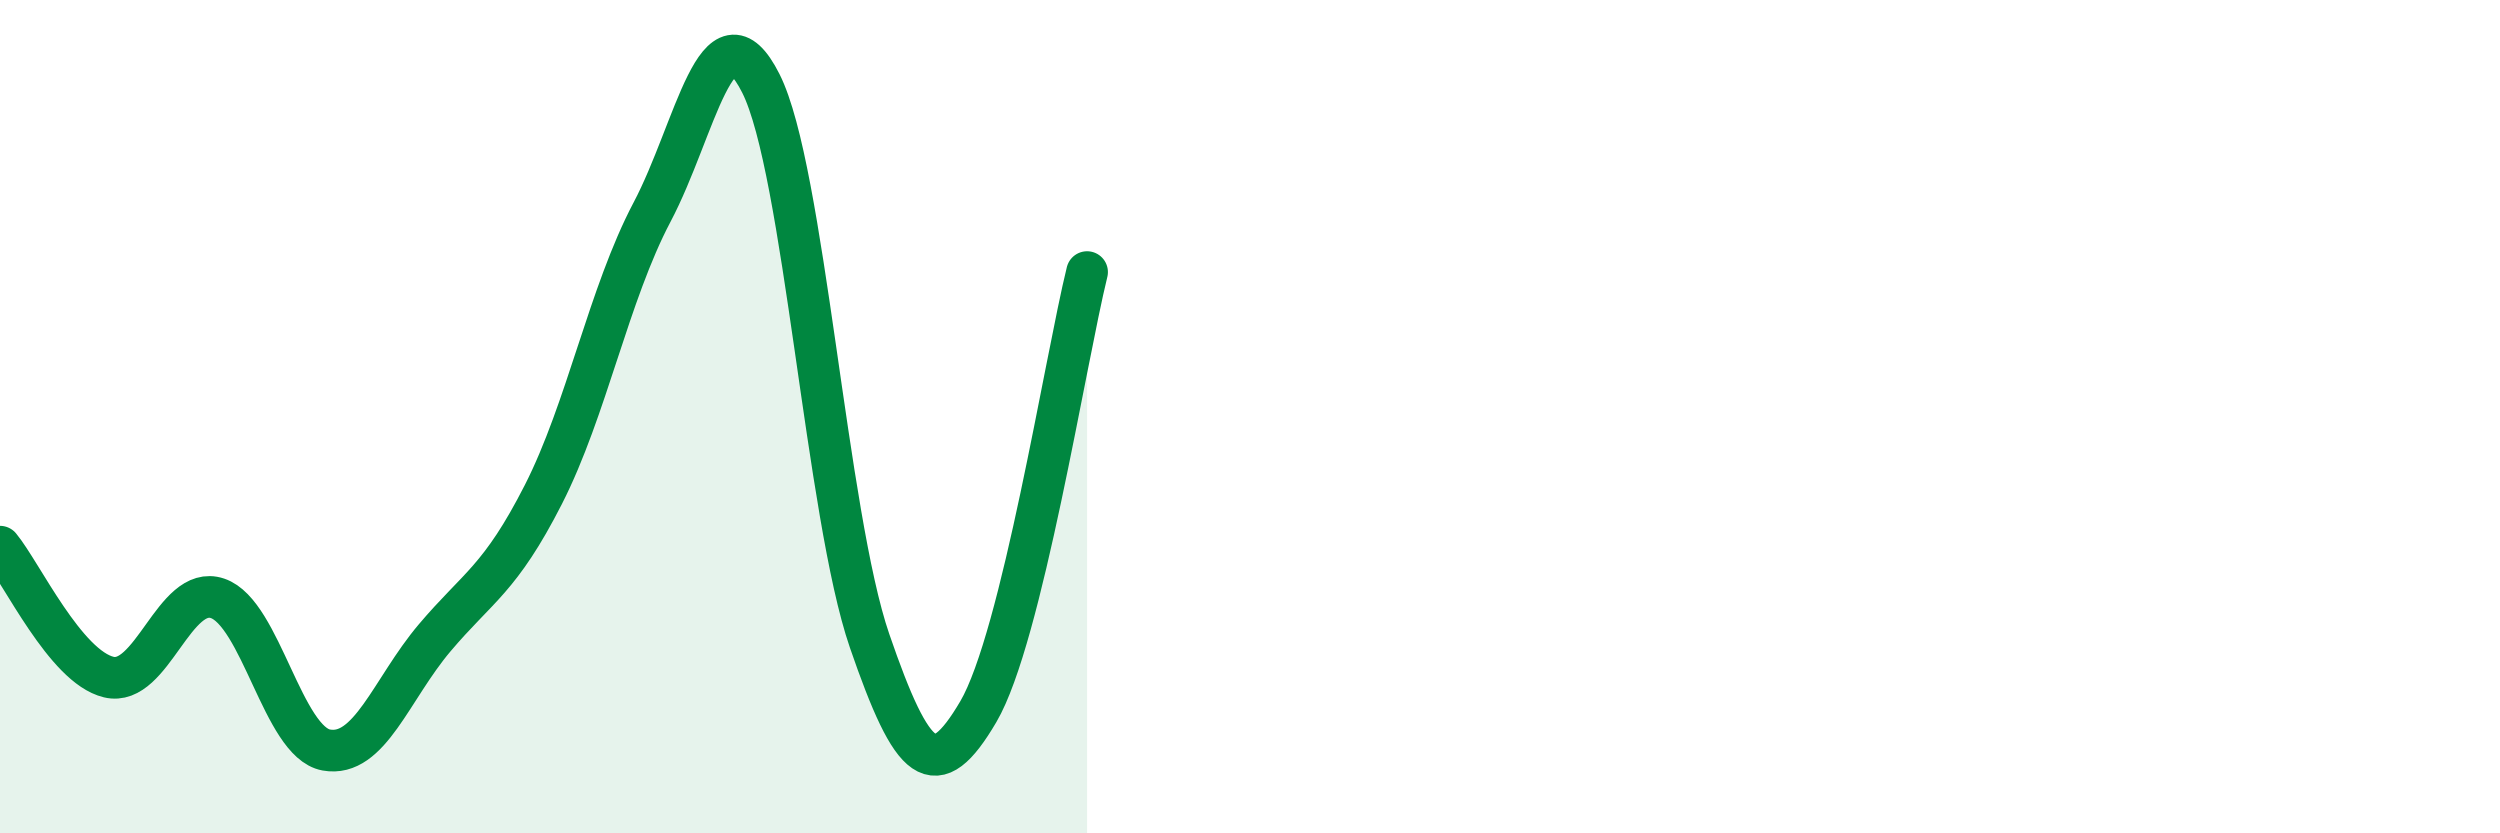
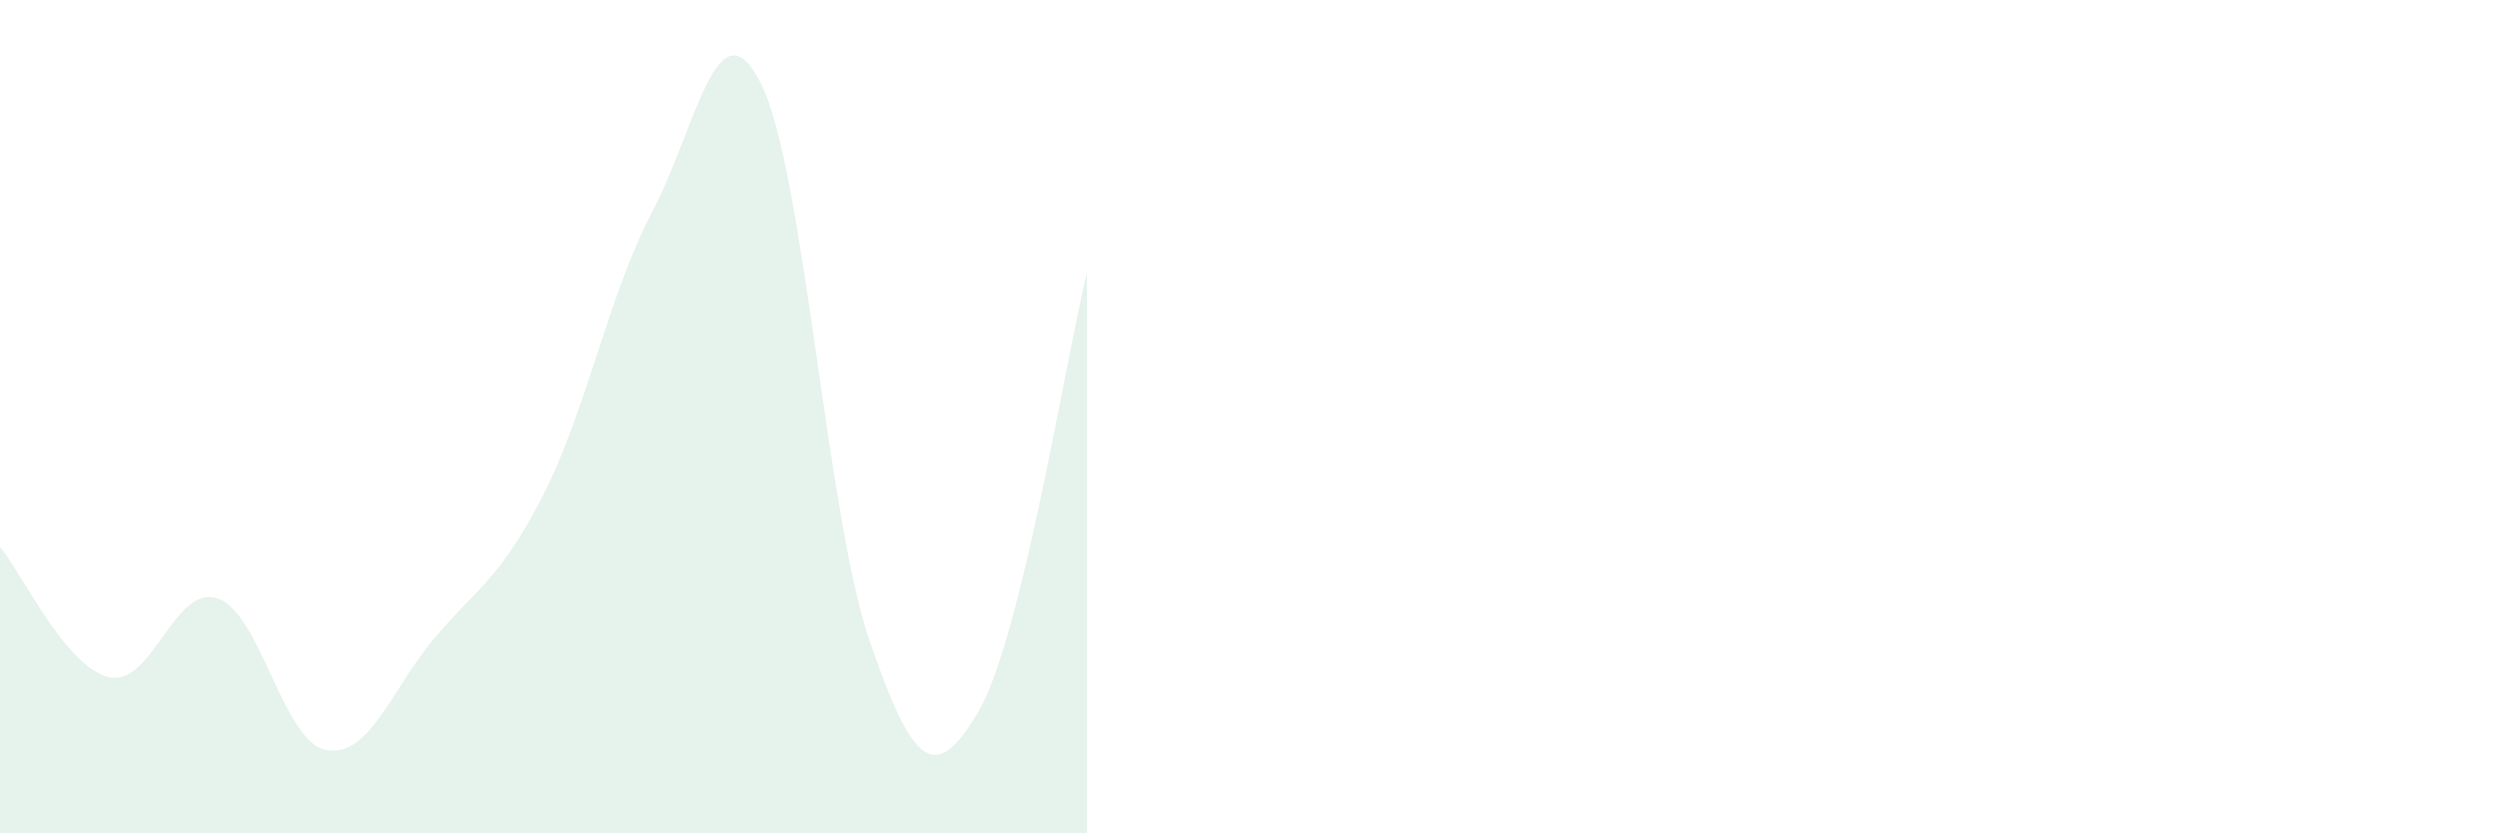
<svg xmlns="http://www.w3.org/2000/svg" width="60" height="20" viewBox="0 0 60 20">
  <path d="M 0,13.12 C 0.52,13.75 1.57,16 2.61,16.25 C 3.65,16.5 4.18,14.01 5.22,14.36 C 6.26,14.71 6.79,17.81 7.83,18 C 8.87,18.19 9.39,16.54 10.43,15.31 C 11.47,14.08 12,13.91 13.04,11.87 C 14.08,9.83 14.61,7.06 15.65,5.09 C 16.69,3.12 17.22,-0.06 18.26,2 C 19.3,4.06 19.83,12.36 20.87,15.38 C 21.91,18.4 22.44,18.85 23.48,17.08 C 24.52,15.31 25.57,8.64 26.09,6.53L26.09 20L0 20Z" fill="#008740" opacity="0.1" stroke-linecap="round" stroke-linejoin="round" />
-   <path d="M 0,13.12 C 0.52,13.75 1.57,16 2.61,16.25 C 3.65,16.5 4.18,14.01 5.22,14.36 C 6.26,14.71 6.79,17.81 7.83,18 C 8.87,18.19 9.39,16.54 10.43,15.31 C 11.47,14.08 12,13.91 13.04,11.87 C 14.08,9.83 14.61,7.06 15.65,5.09 C 16.69,3.12 17.22,-0.06 18.26,2 C 19.3,4.06 19.83,12.36 20.87,15.38 C 21.91,18.4 22.44,18.85 23.48,17.08 C 24.52,15.31 25.57,8.64 26.09,6.53" stroke="#008740" stroke-width="1" fill="none" stroke-linecap="round" stroke-linejoin="round" />
</svg>